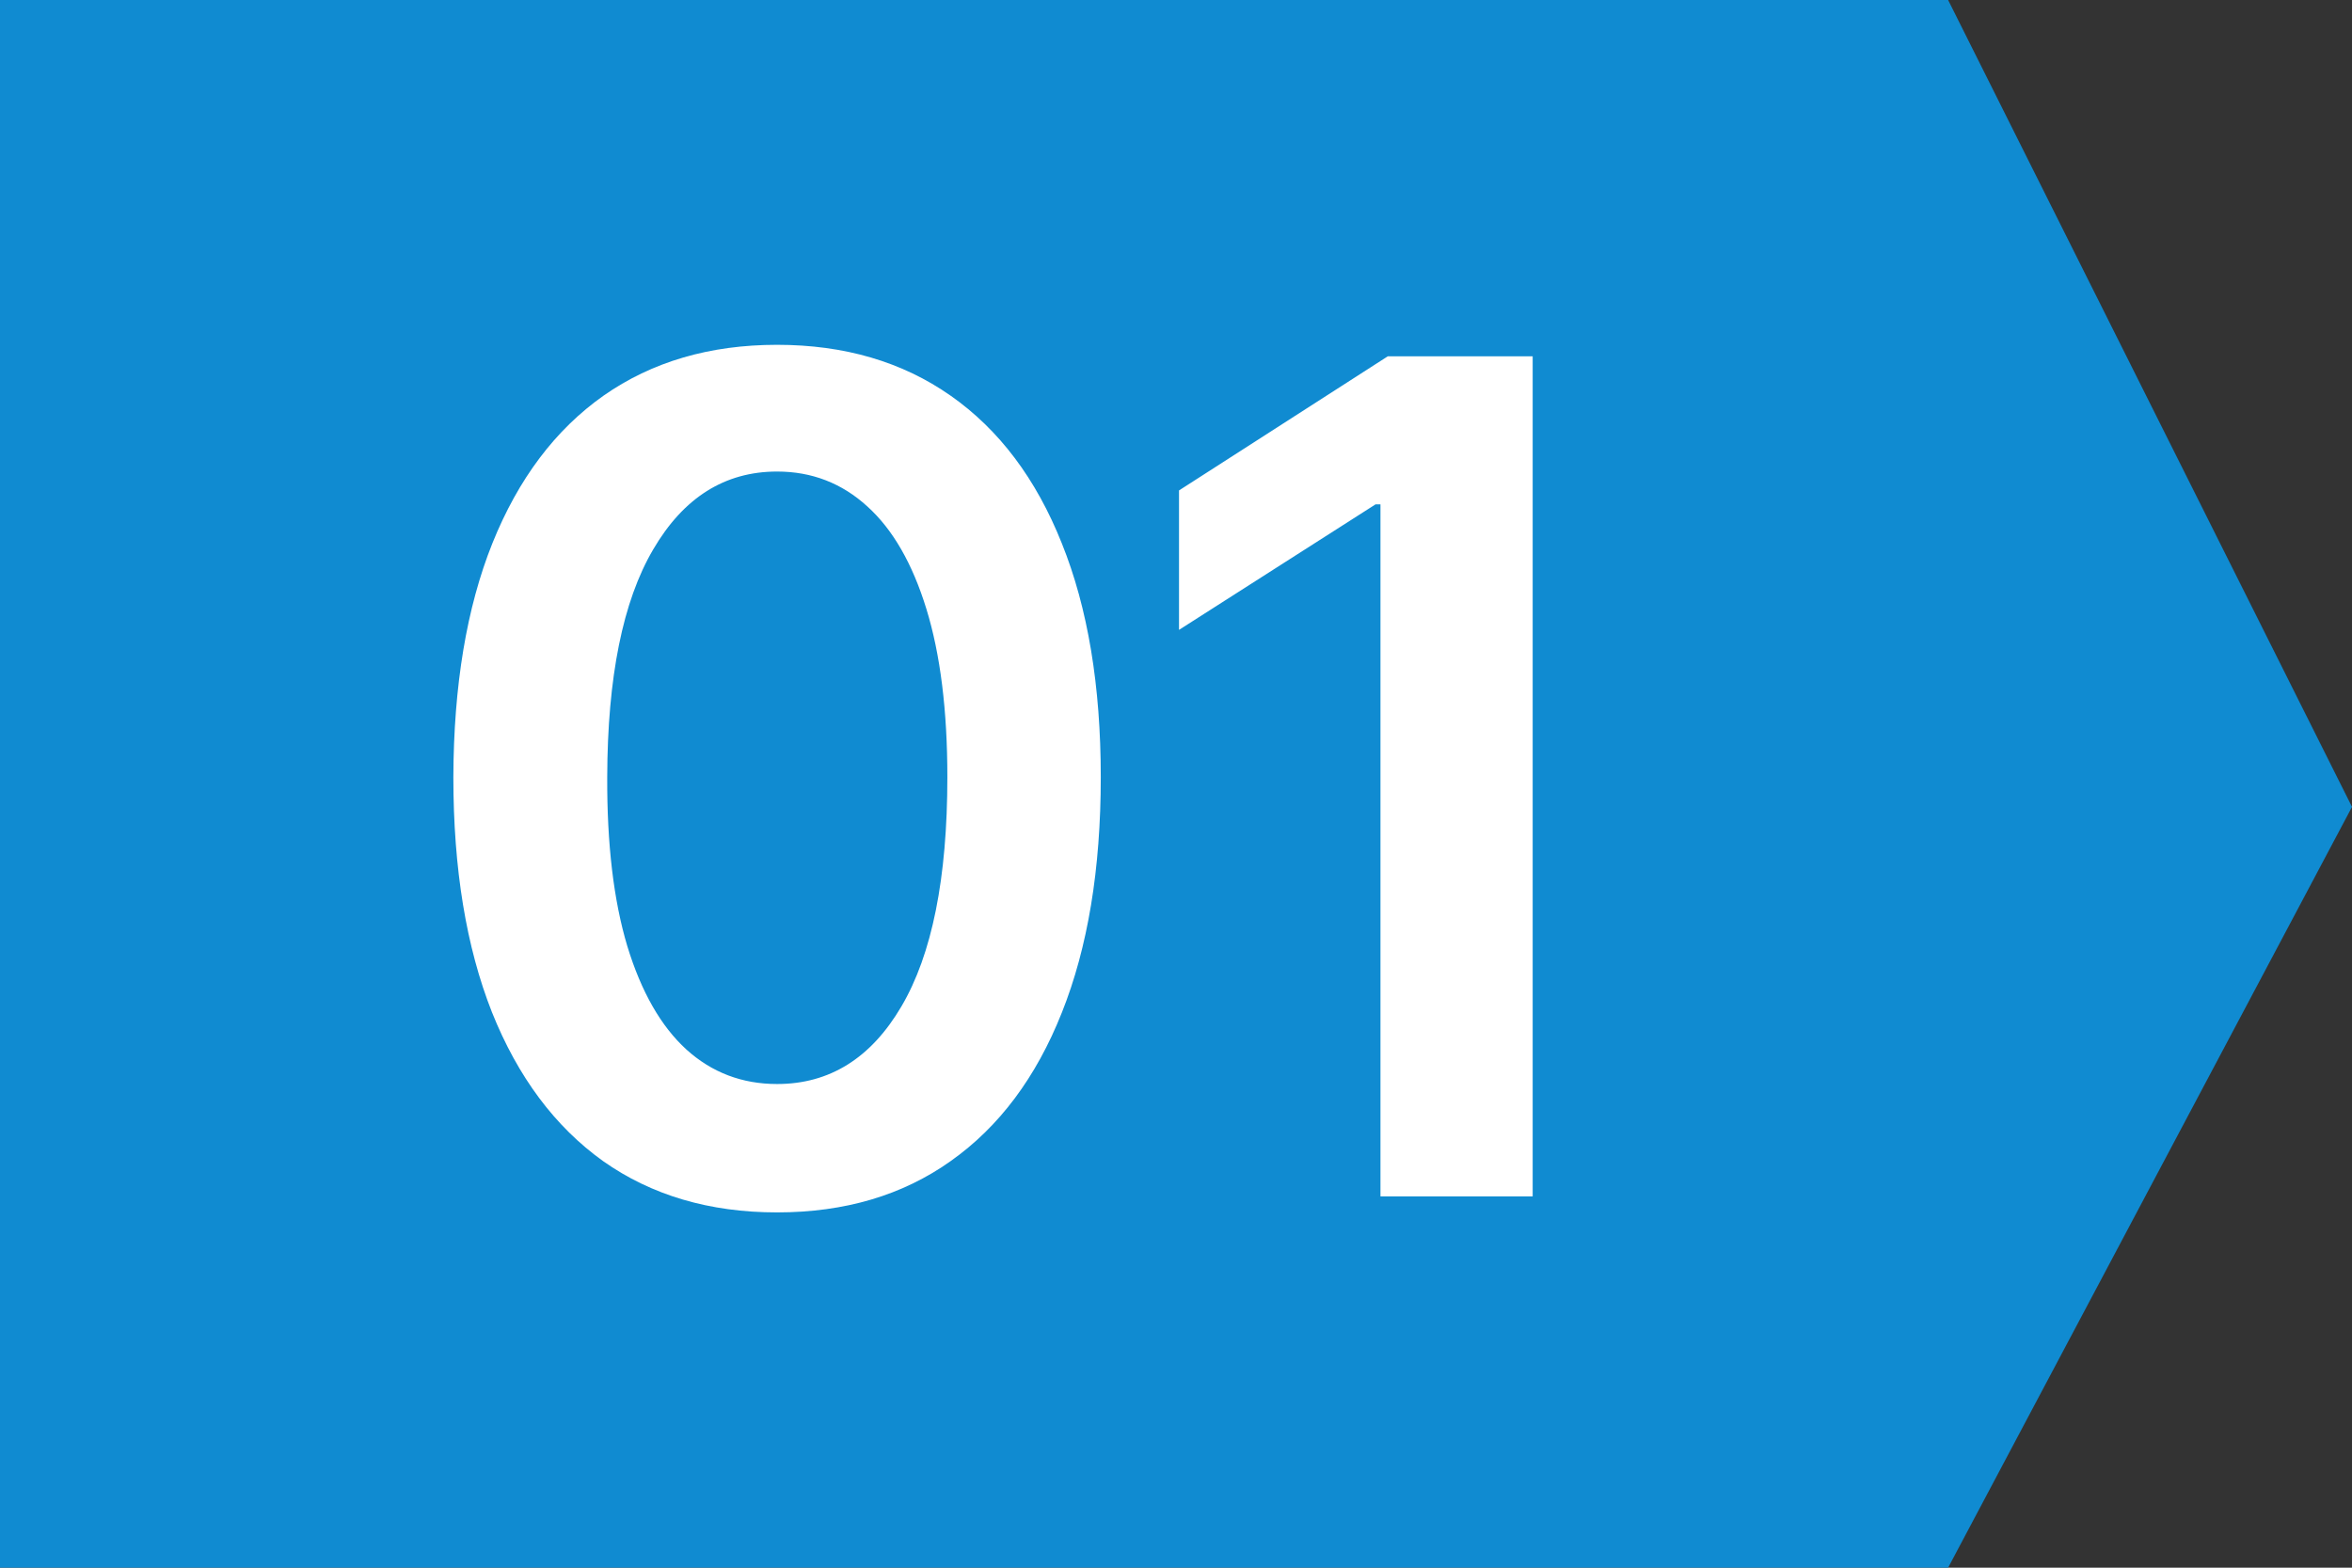
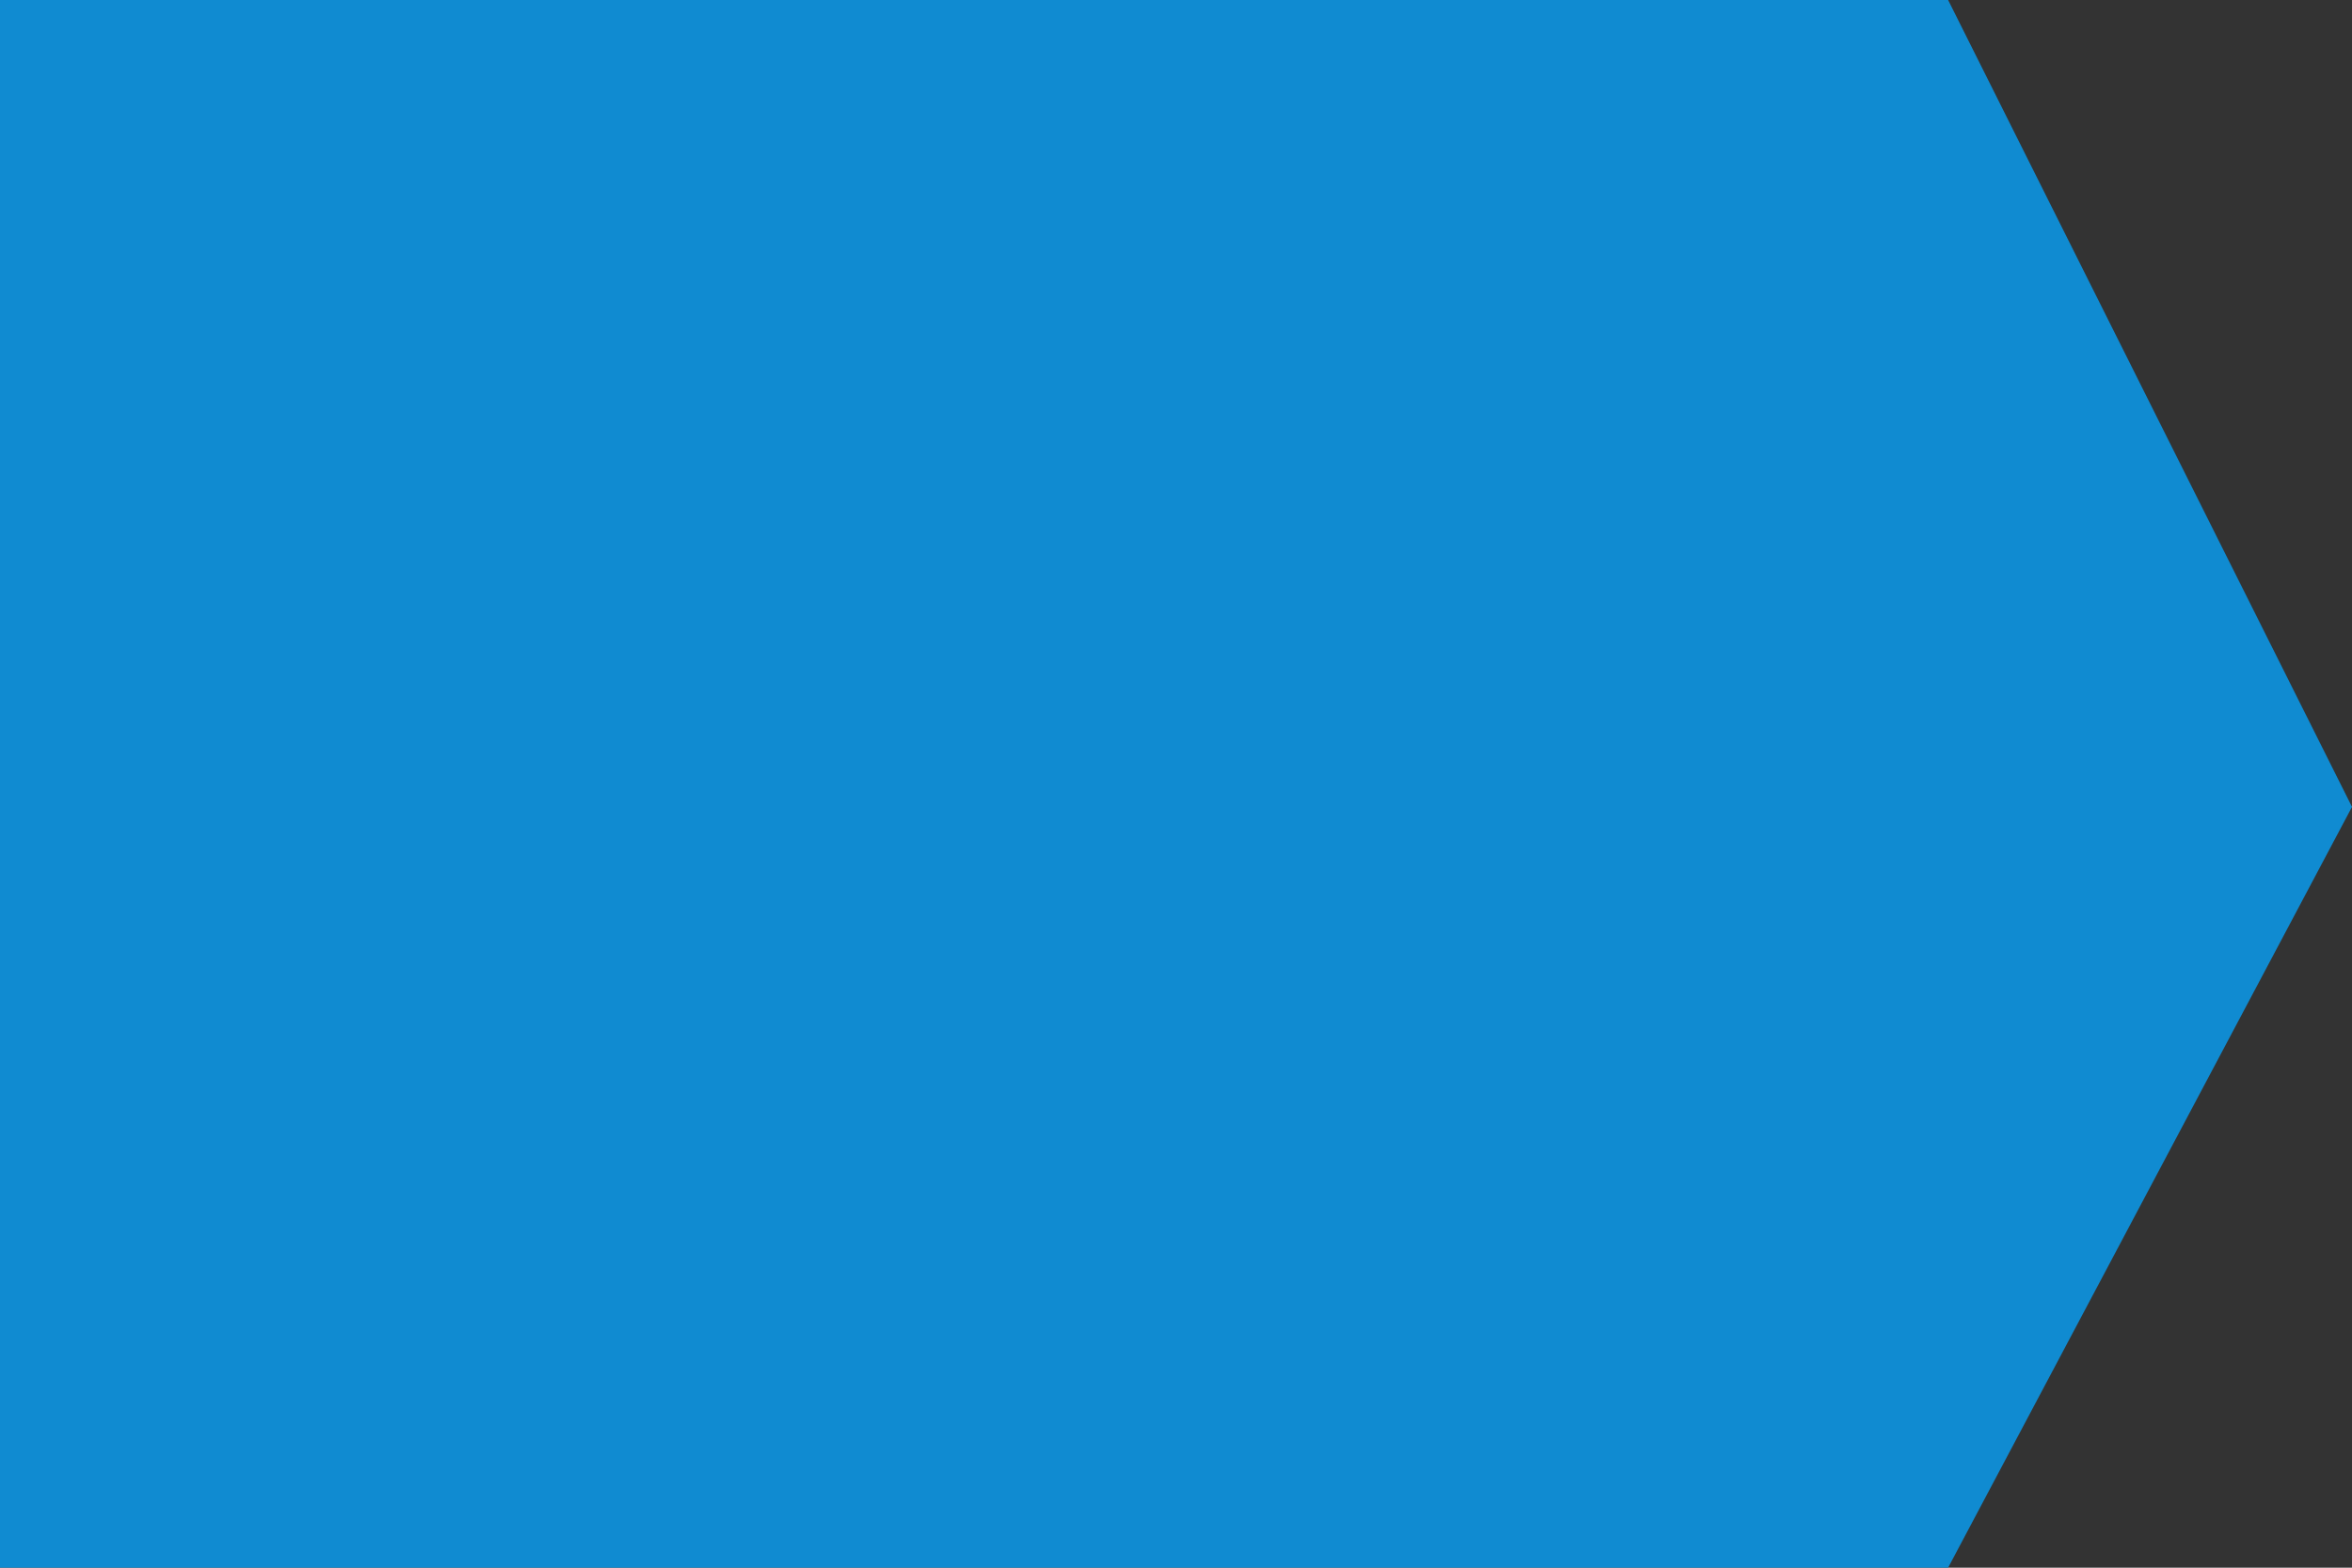
<svg xmlns="http://www.w3.org/2000/svg" width="57" height="38" viewBox="0 0 57 38" fill="none">
  <rect x="0" y="0" width="57" height="38" fill="#333333" stroke="none" />
  <path d="M0 0H47.212L57 19.559L47.212 38H0V0Z" fill="#108BD1" />
-   <path d="M18.832 29.388C17.195 29.388 15.79 28.974 14.616 28.145C13.45 27.31 12.551 26.107 11.922 24.535C11.299 22.958 10.987 21.059 10.987 18.838C10.994 16.617 11.309 14.728 11.932 13.171C12.561 11.606 13.46 10.413 14.626 9.591C15.8 8.769 17.201 8.358 18.832 8.358C20.463 8.358 21.865 8.769 23.038 9.591C24.212 10.413 25.11 11.606 25.733 13.171C26.363 14.735 26.677 16.624 26.677 18.838C26.677 21.065 26.363 22.968 25.733 24.546C25.11 26.116 24.212 27.316 23.038 28.145C21.872 28.974 20.47 29.388 18.832 29.388ZM18.832 26.276C20.105 26.276 21.109 25.649 21.845 24.396C22.587 23.137 22.959 21.284 22.959 18.838C22.959 17.221 22.79 15.862 22.451 14.761C22.113 13.661 21.636 12.832 21.02 12.276C20.403 11.712 19.674 11.43 18.832 11.43C17.566 11.43 16.565 12.06 15.829 13.32C15.094 14.572 14.722 16.412 14.716 18.838C14.709 20.462 14.871 21.828 15.203 22.935C15.541 24.042 16.018 24.877 16.635 25.44C17.251 25.997 17.984 26.276 18.832 26.276ZM37.144 8.636V29H33.455V12.226H33.335L28.573 15.268V11.888L33.634 8.636H37.144Z" fill="white" />
</svg>